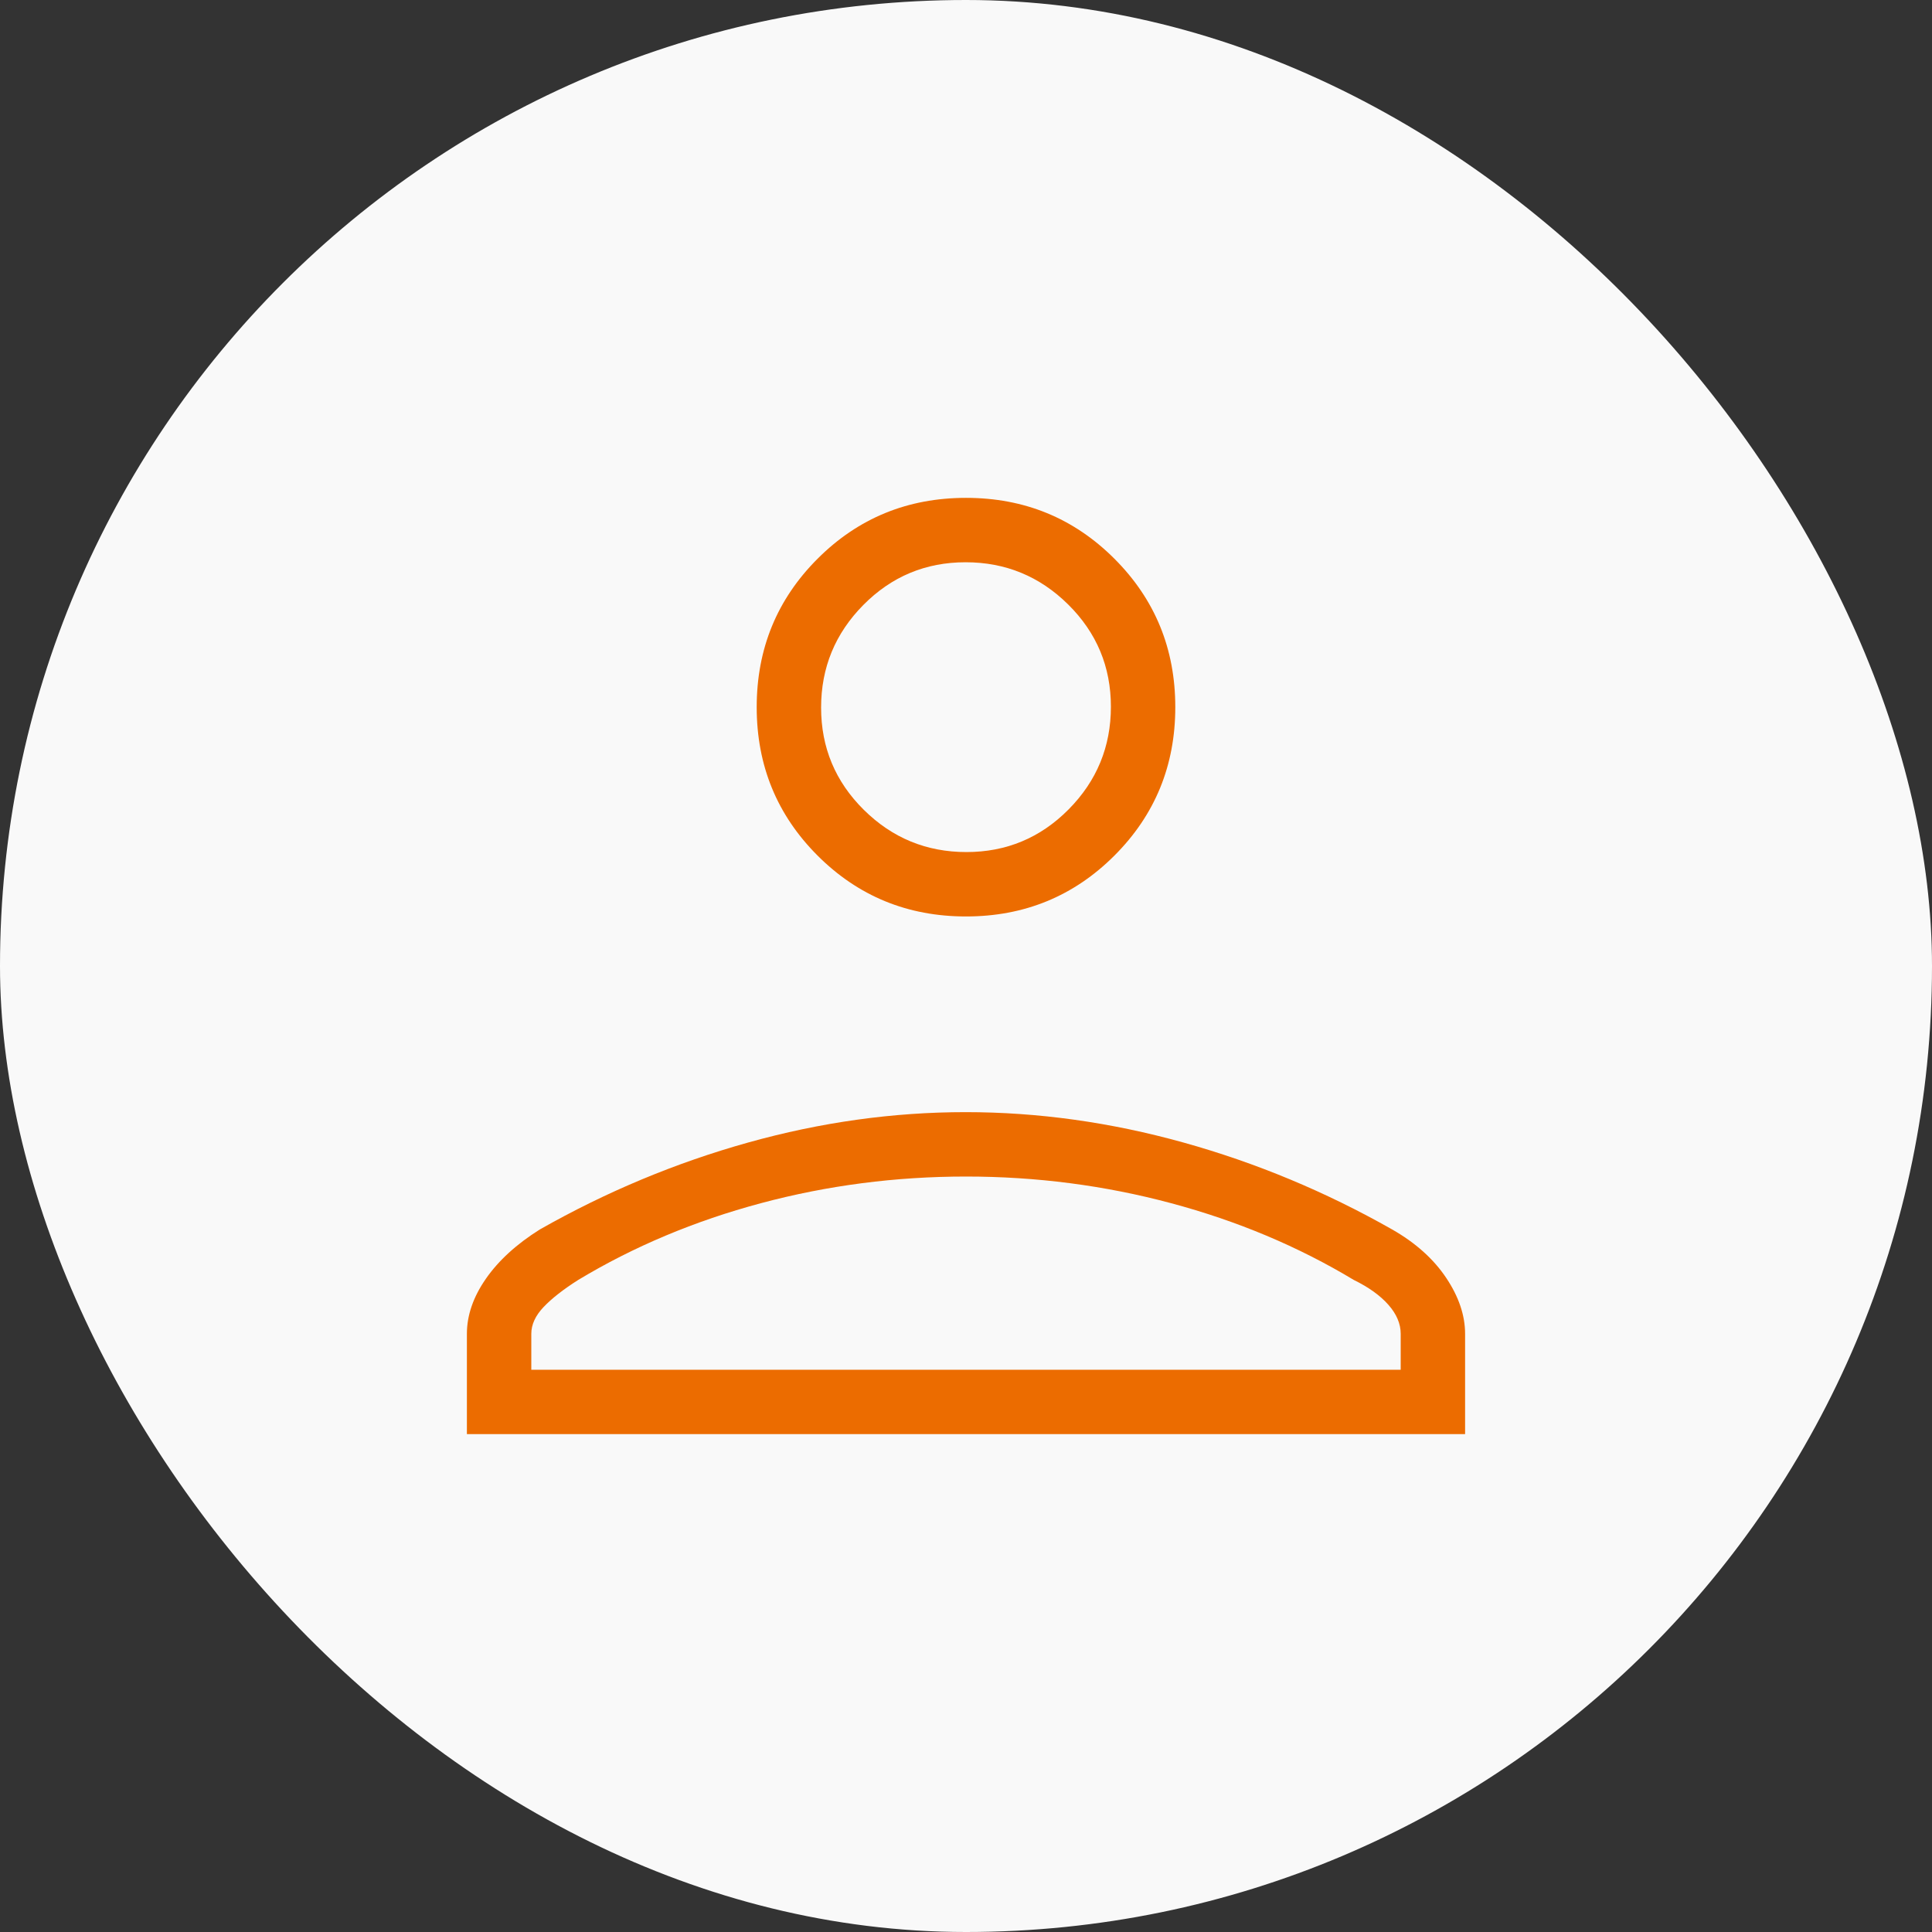
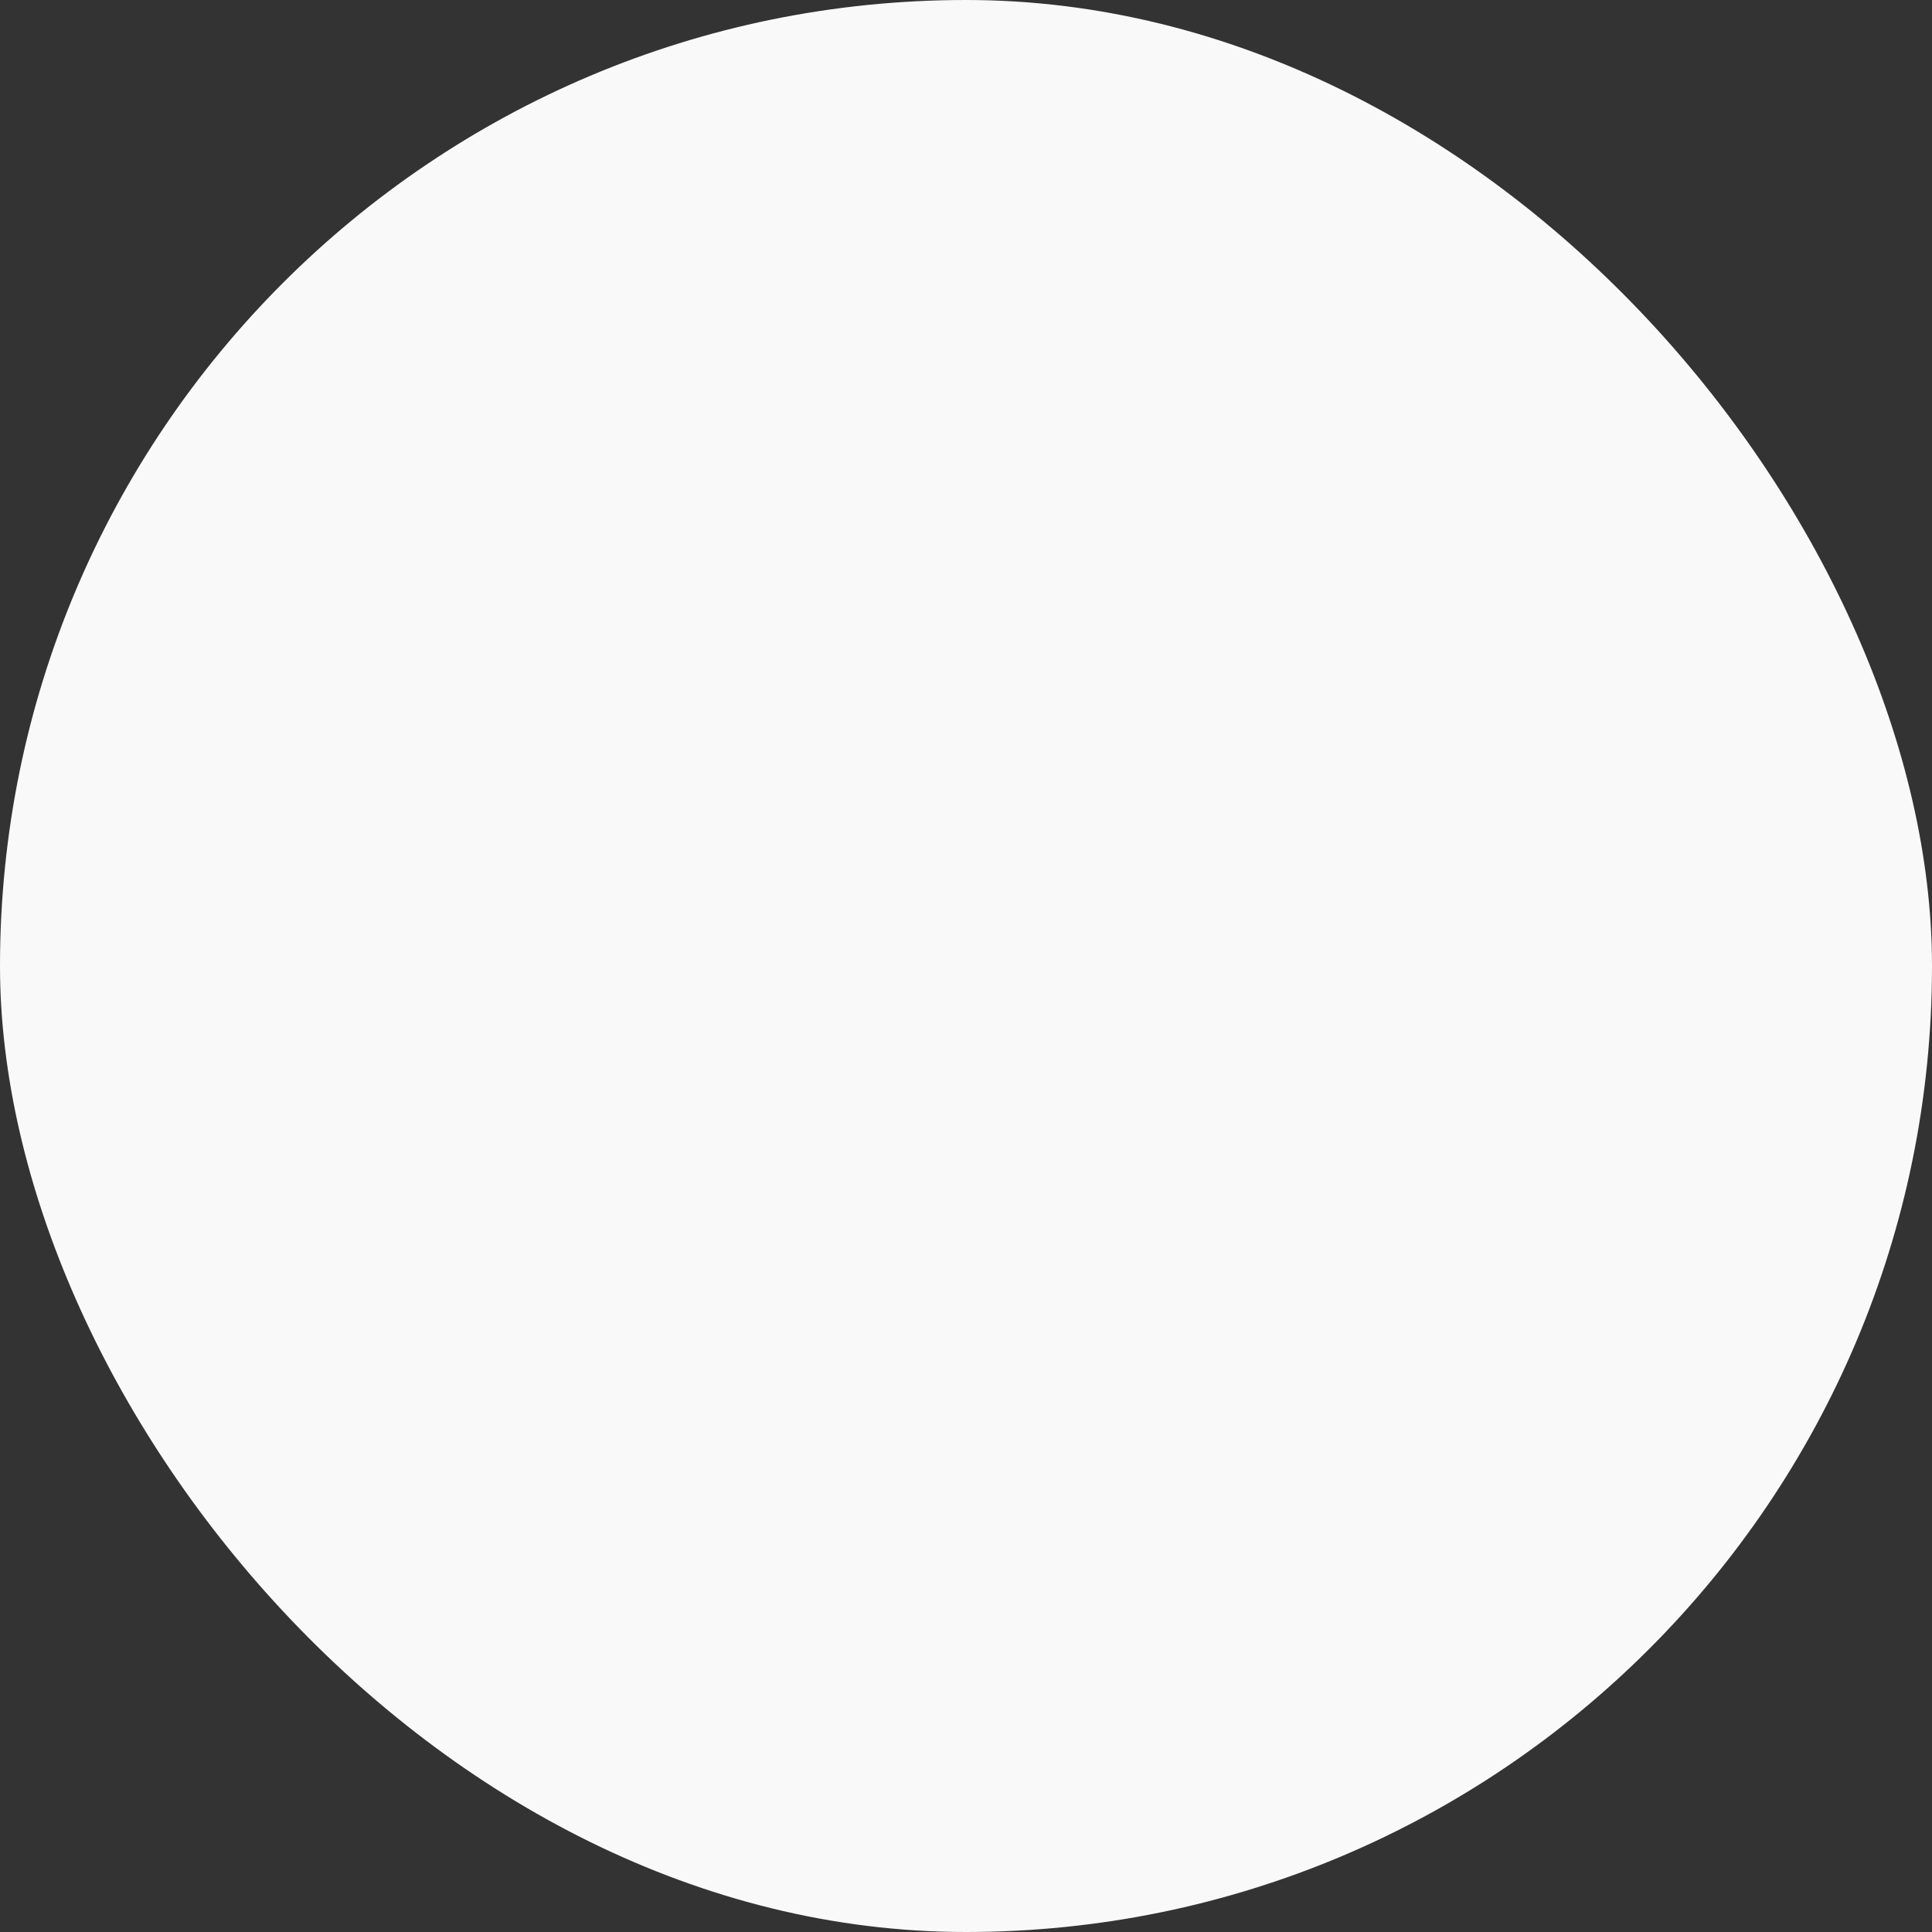
<svg xmlns="http://www.w3.org/2000/svg" width="200" height="200" viewBox="0 0 200 200" fill="none">
  <rect x="0" y="0" width="200" height="200" fill="#333333" stroke="none" />
  <rect width="200" height="200" rx="100" fill="#F9F9F9" />
-   <path d="M100 94.872C93.958 94.872 88.837 92.771 84.635 88.57C80.434 84.368 78.333 79.247 78.333 73.205C78.333 67.163 80.434 62.042 84.635 57.84C88.837 53.639 93.958 51.538 100 51.538C106.041 51.538 111.163 53.639 115.364 57.84C119.566 62.042 121.666 67.163 121.666 73.205C121.666 79.247 119.566 84.368 115.364 88.57C111.163 92.771 106.041 94.872 100 94.872ZM48.333 148.461V138.077C48.333 136.164 48.987 134.265 50.296 132.38C51.605 130.494 53.467 128.792 55.881 127.275C62.772 123.365 69.967 120.363 77.465 118.269C84.962 116.175 92.46 115.128 99.956 115.128C107.453 115.128 114.965 116.175 122.492 118.269C130.018 120.363 137.227 123.365 144.118 127.275C146.533 128.654 148.394 130.32 149.703 132.275C151.012 134.231 151.666 136.164 151.666 138.077V148.461H48.333ZM55 141.795H145V138.077C145 137.037 144.576 136.036 143.728 135.074C142.881 134.112 141.686 133.254 140.144 132.5C134.396 129.038 128.088 126.389 121.22 124.551C114.351 122.713 107.278 121.795 100 121.795C92.721 121.795 85.648 122.713 78.78 124.551C71.911 126.389 65.603 129.038 59.855 132.5C58.306 133.483 57.11 134.42 56.266 135.311C55.422 136.202 55 137.124 55 138.077V141.795ZM100.044 88.205C104.181 88.205 107.708 86.732 110.625 83.786C113.541 80.84 115 77.298 115 73.161C115 69.023 113.527 65.497 110.581 62.58C107.634 59.663 104.093 58.205 99.956 58.205C95.818 58.205 92.291 59.678 89.375 62.624C86.458 65.57 85 69.112 85 73.249C85 77.386 86.473 80.913 89.419 83.83C92.365 86.747 95.907 88.205 100.044 88.205Z" fill="#EC6C00" />
</svg>